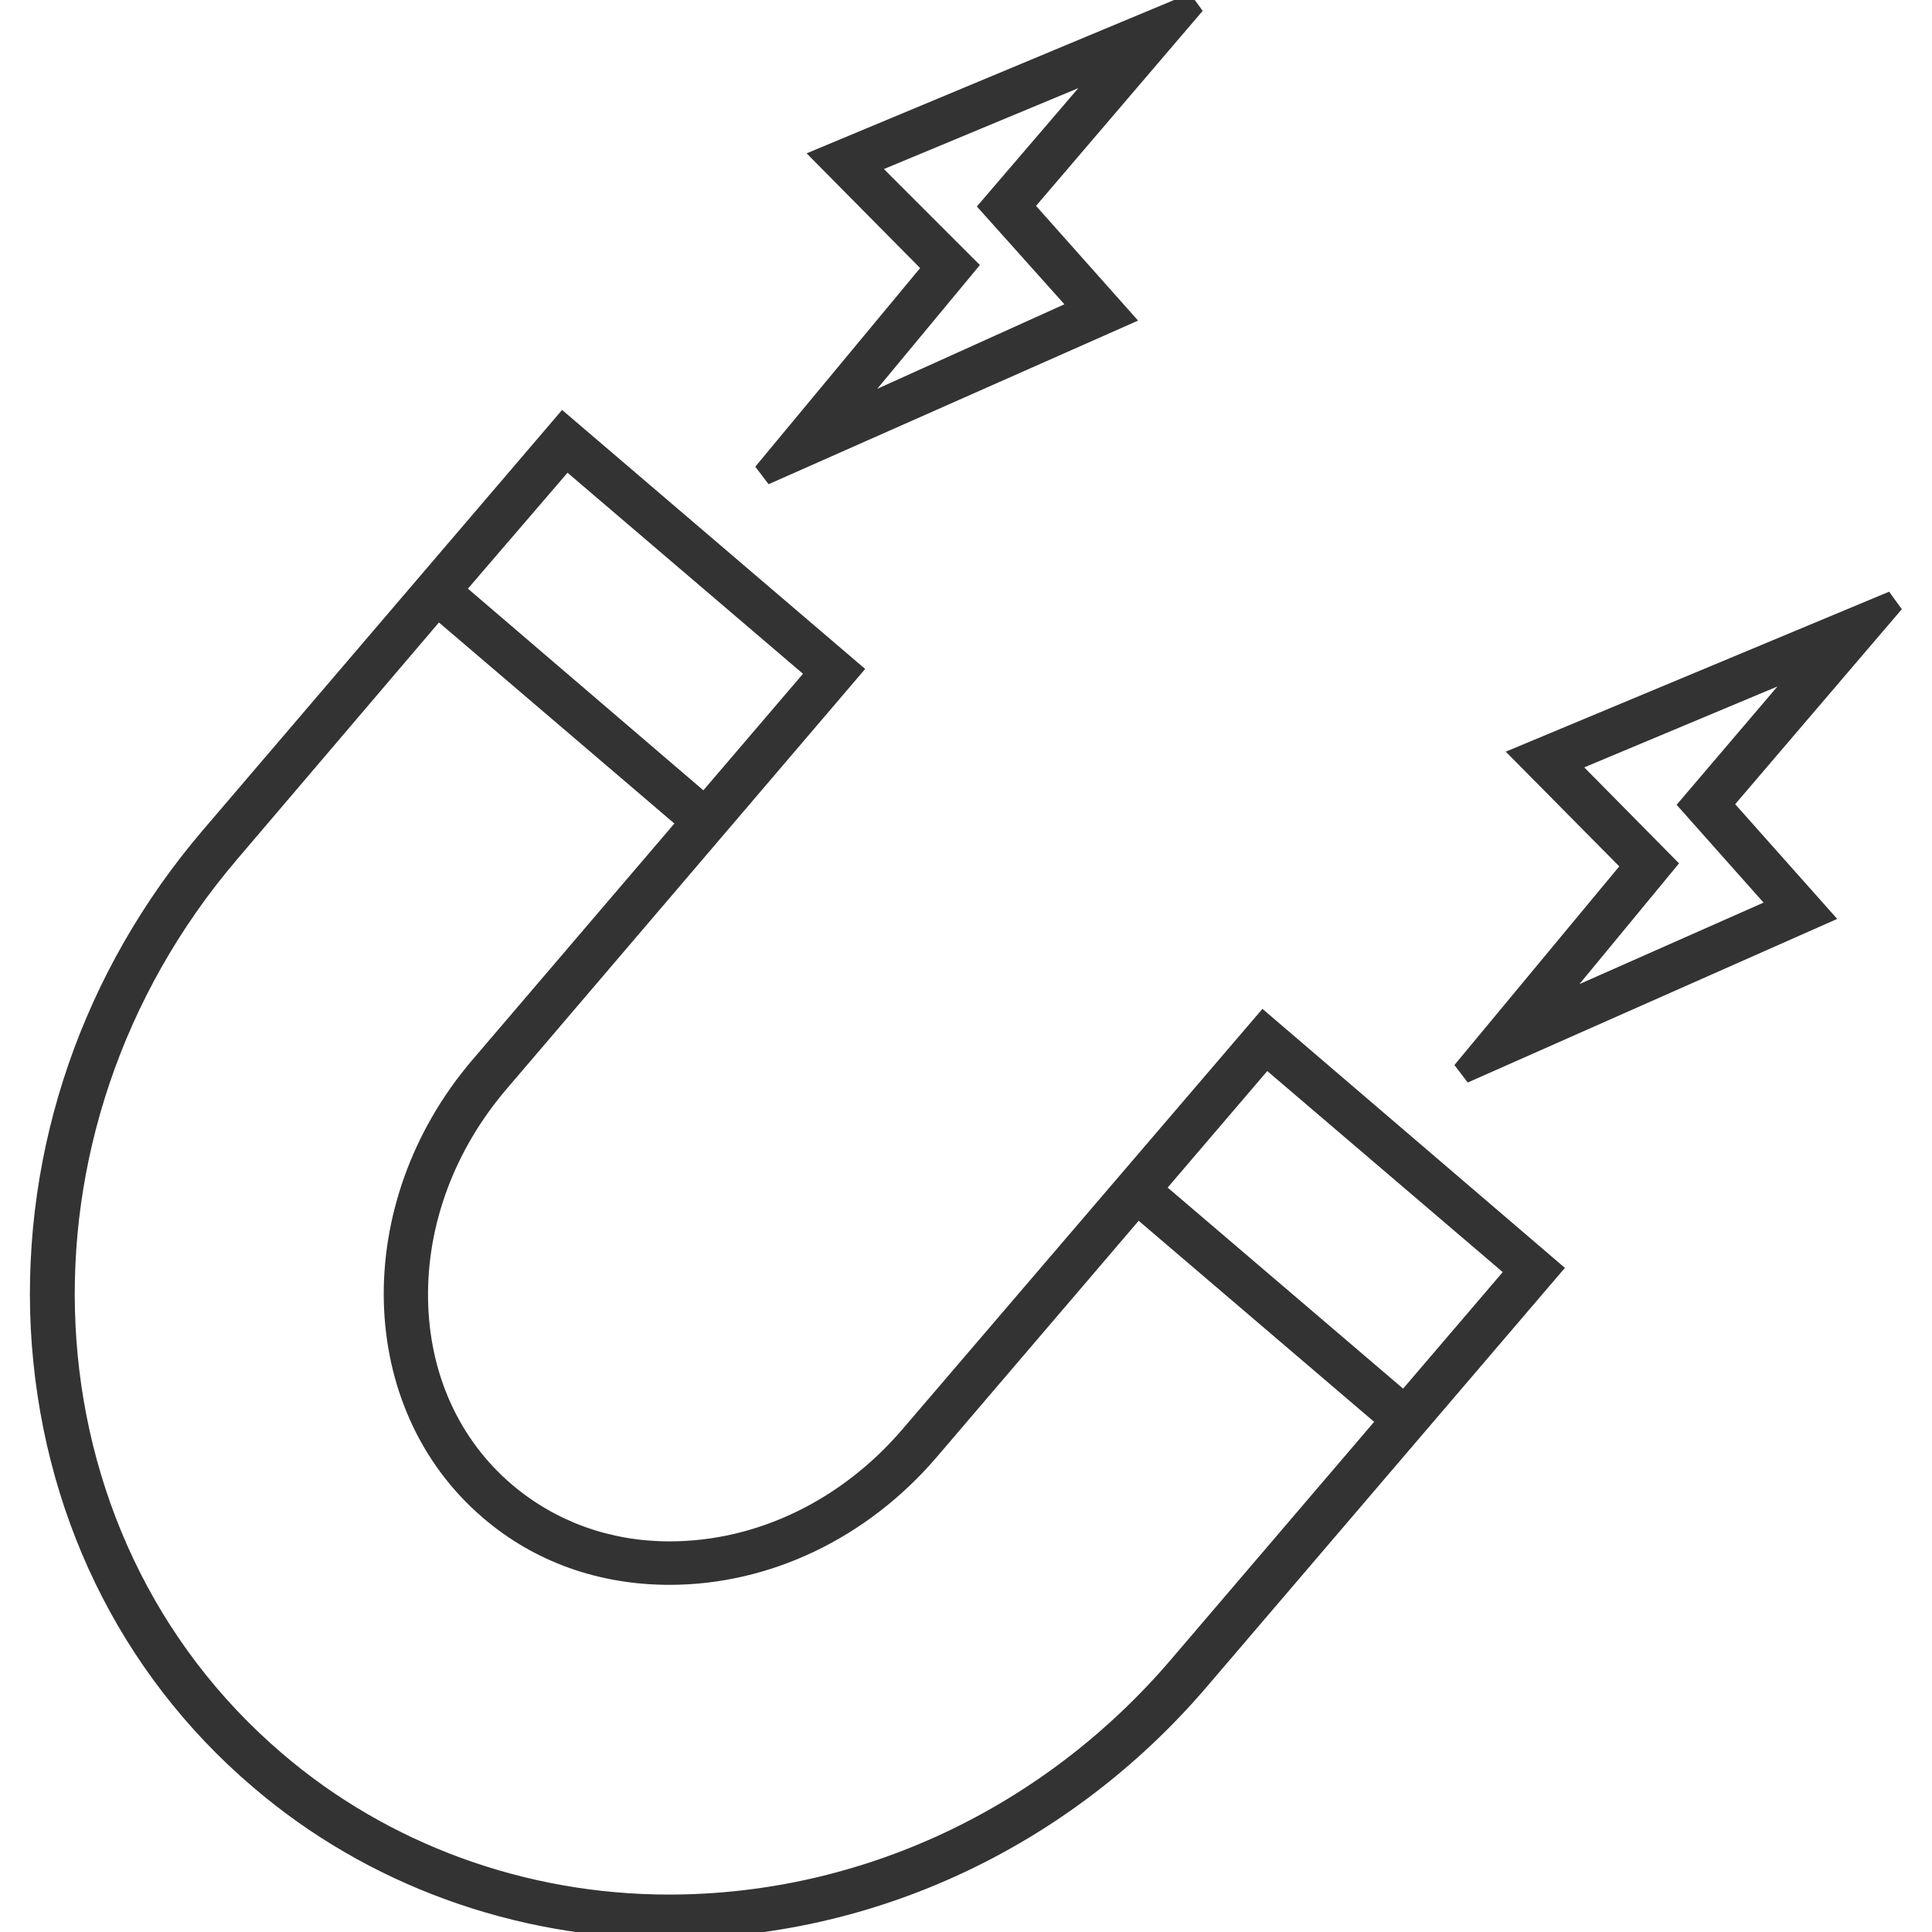
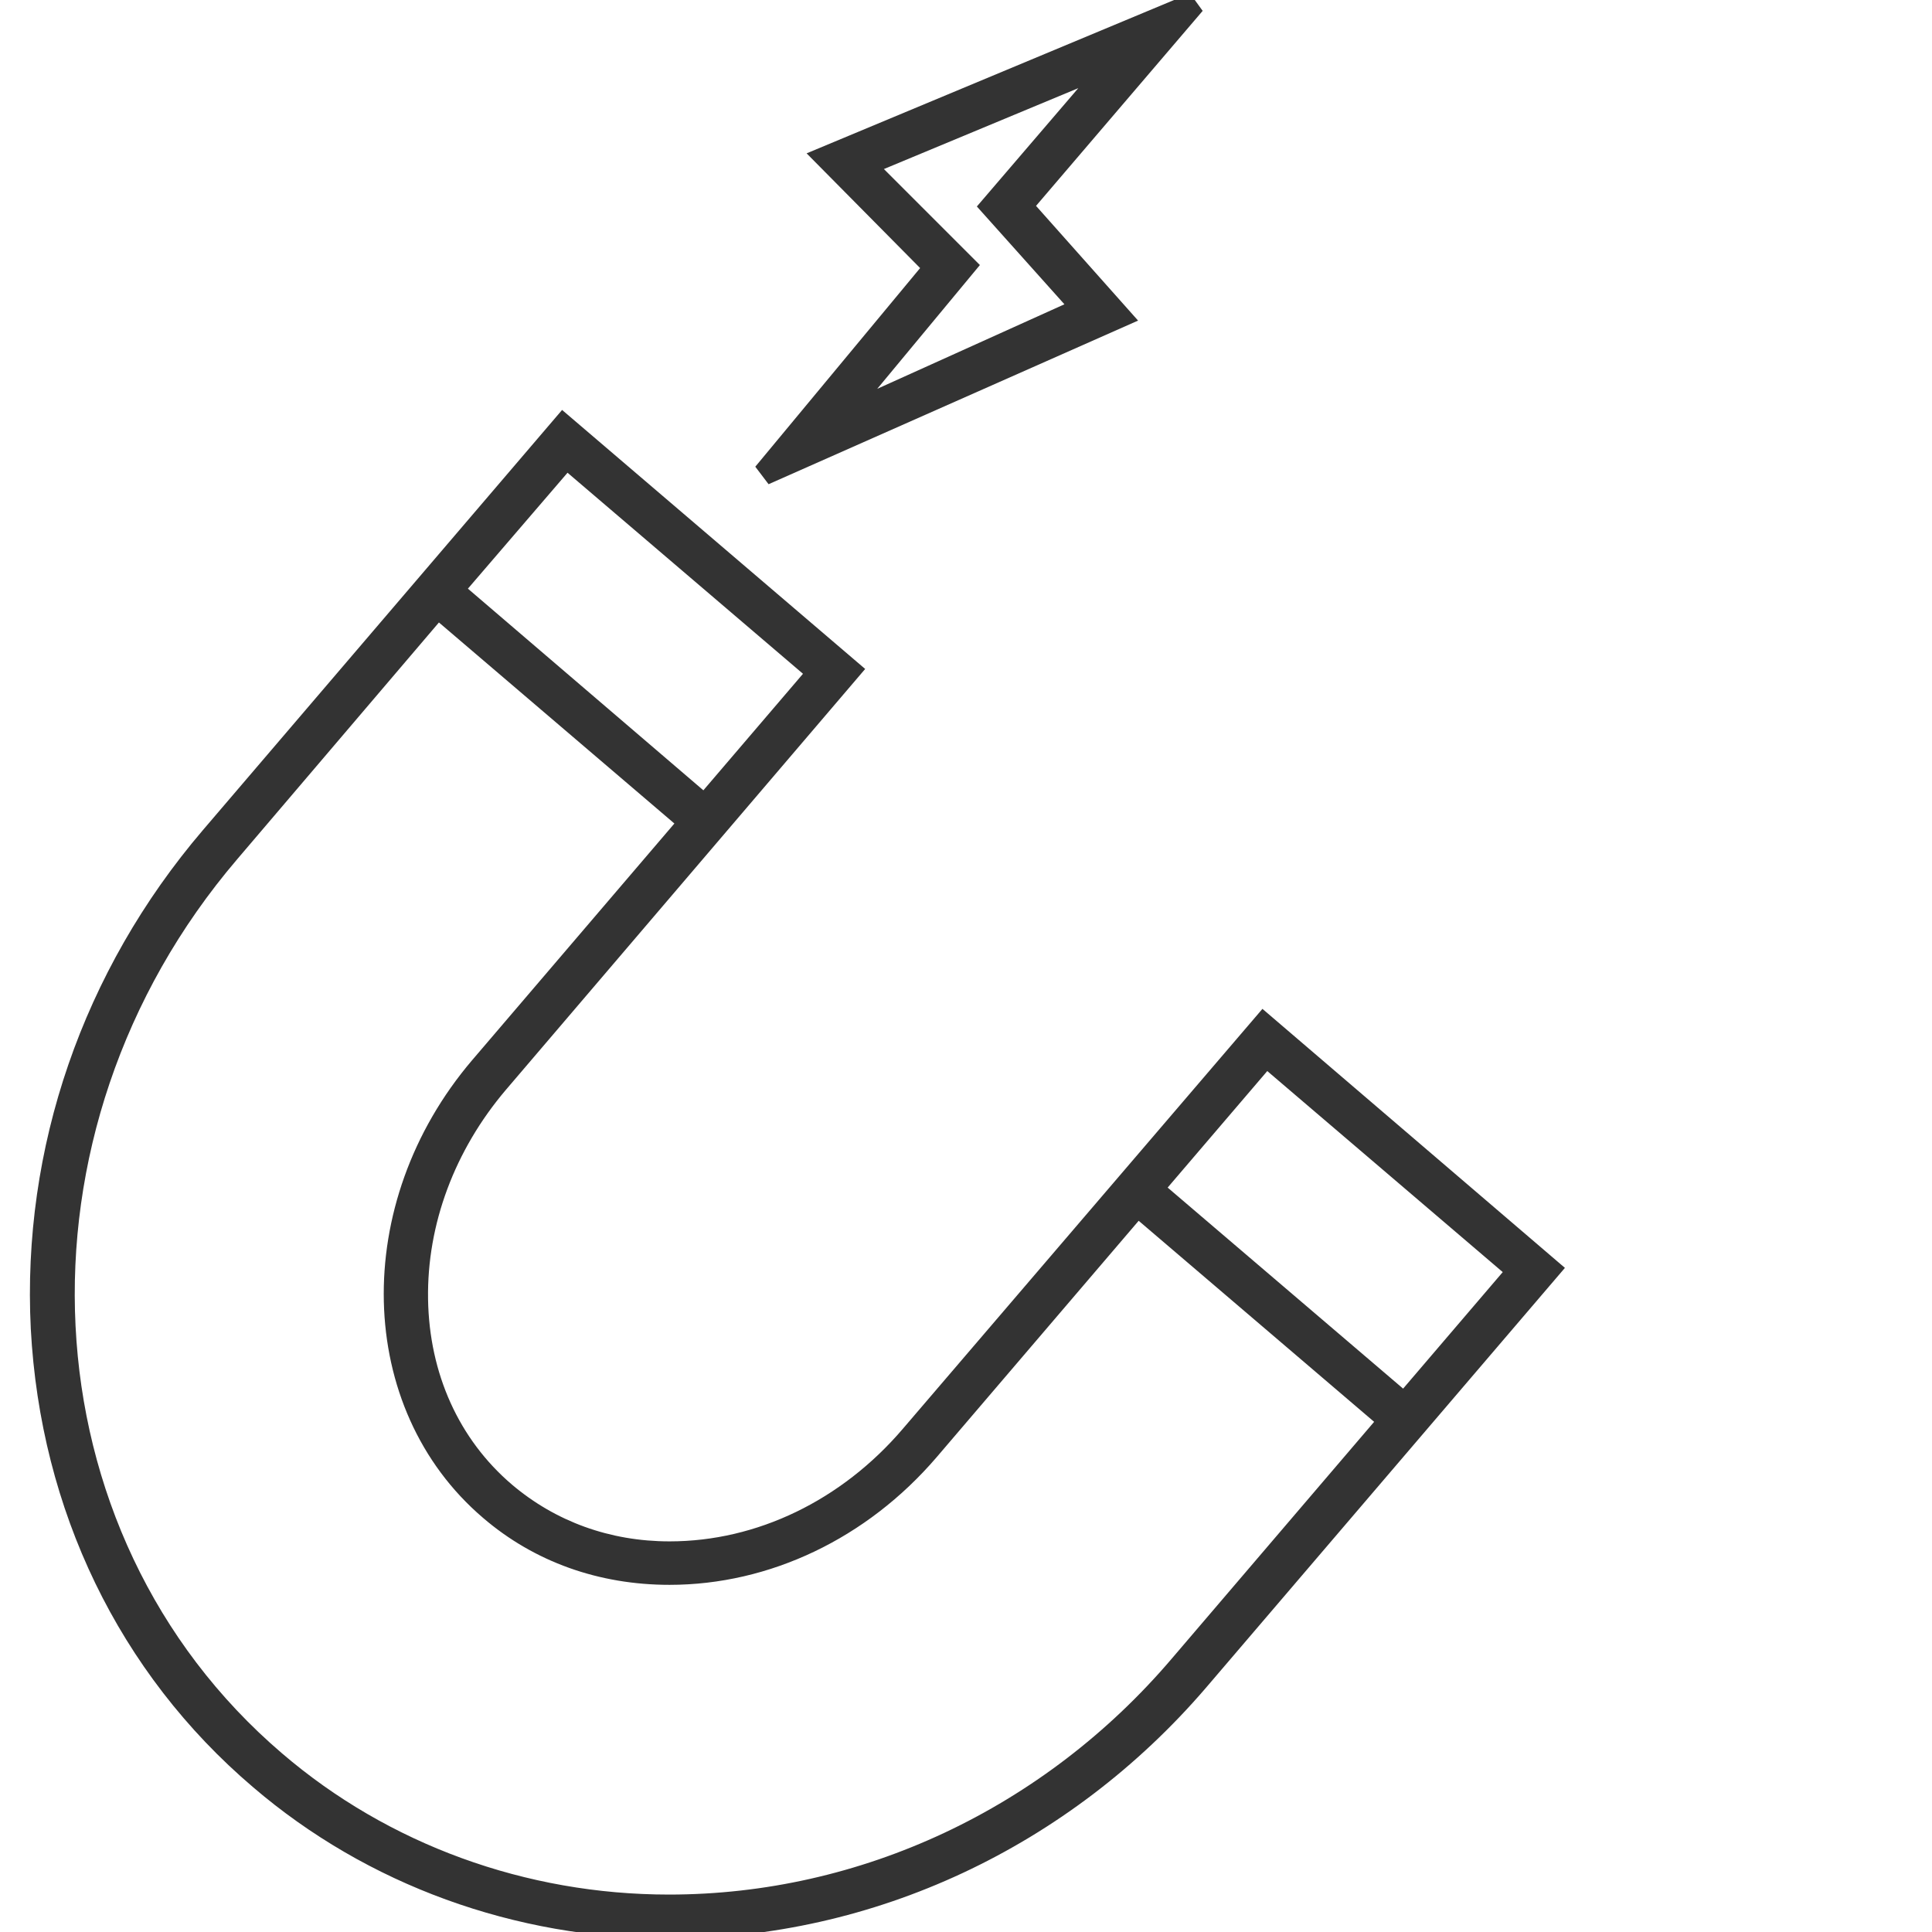
<svg xmlns="http://www.w3.org/2000/svg" version="1.1" id="Layer_1" x="0px" y="0px" viewBox="0 0 32 32" style="enable-background:new 0 0 32 32;" xml:space="preserve">
  <style type="text/css">
	.st0{fill:#333333;}
</style>
  <path class="st0" d="M11.08,32.11c-2.55,0-5-0.89-6.89-2.51c-2.22-1.89-3.52-4.59-3.68-7.59c-0.15-2.99,0.86-5.93,2.85-8.26  l5.95-6.96l5.02,4.29l-5.95,6.97c-0.85,1-1.31,2.23-1.29,3.47c0.02,1.23,0.51,2.32,1.39,3.07c0.72,0.61,1.62,0.94,2.61,0.94  c1.45,0,2.85-0.68,3.86-1.86l5.96-6.96l5.01,4.29l-5.95,6.96C17.71,30.59,14.47,32.11,11.08,32.11z M3.93,14.23  C0.07,18.75,0.4,25.39,4.67,29.04c1.76,1.51,4.04,2.34,6.41,2.34c3.17,0,6.21-1.42,8.33-3.91l3.35-3.92l-3.9-3.33l-3.35,3.92  c-1.15,1.34-2.76,2.11-4.42,2.11c-1.17,0-2.24-0.38-3.09-1.11c-2.12-1.81-2.2-5.21-0.18-7.58l3.35-3.92l-3.9-3.33L3.93,14.23z   M23.24,23l1.65-1.93l-3.9-3.33l-1.65,1.93L23.24,23z M11.65,13.09l1.65-1.93L9.4,7.83L7.75,9.75L11.65,13.09z" />
  <path class="st0" d="M12.51,7.73l2.73-3.29l-1.88-1.9l6.35-2.65l0.21,0.29l-2.76,3.23l1.69,1.9l-6.12,2.71L12.51,7.73z M16.23,4.39  l-1.7,2.05l3.1-1.4l-1.45-1.62l1.68-1.96L14.64,2.8L16.23,4.39z" />
-   <path class="st0" d="M24.09,17.64l2.73-3.29l-1.88-1.9l6.35-2.65l0.21,0.29l-2.76,3.23l1.69,1.9l-6.12,2.71L24.09,17.64z   M27.81,14.3l-1.65,2l3.05-1.35l-1.44-1.62l1.67-1.96l-3.2,1.34L27.81,14.3z" />
</svg>